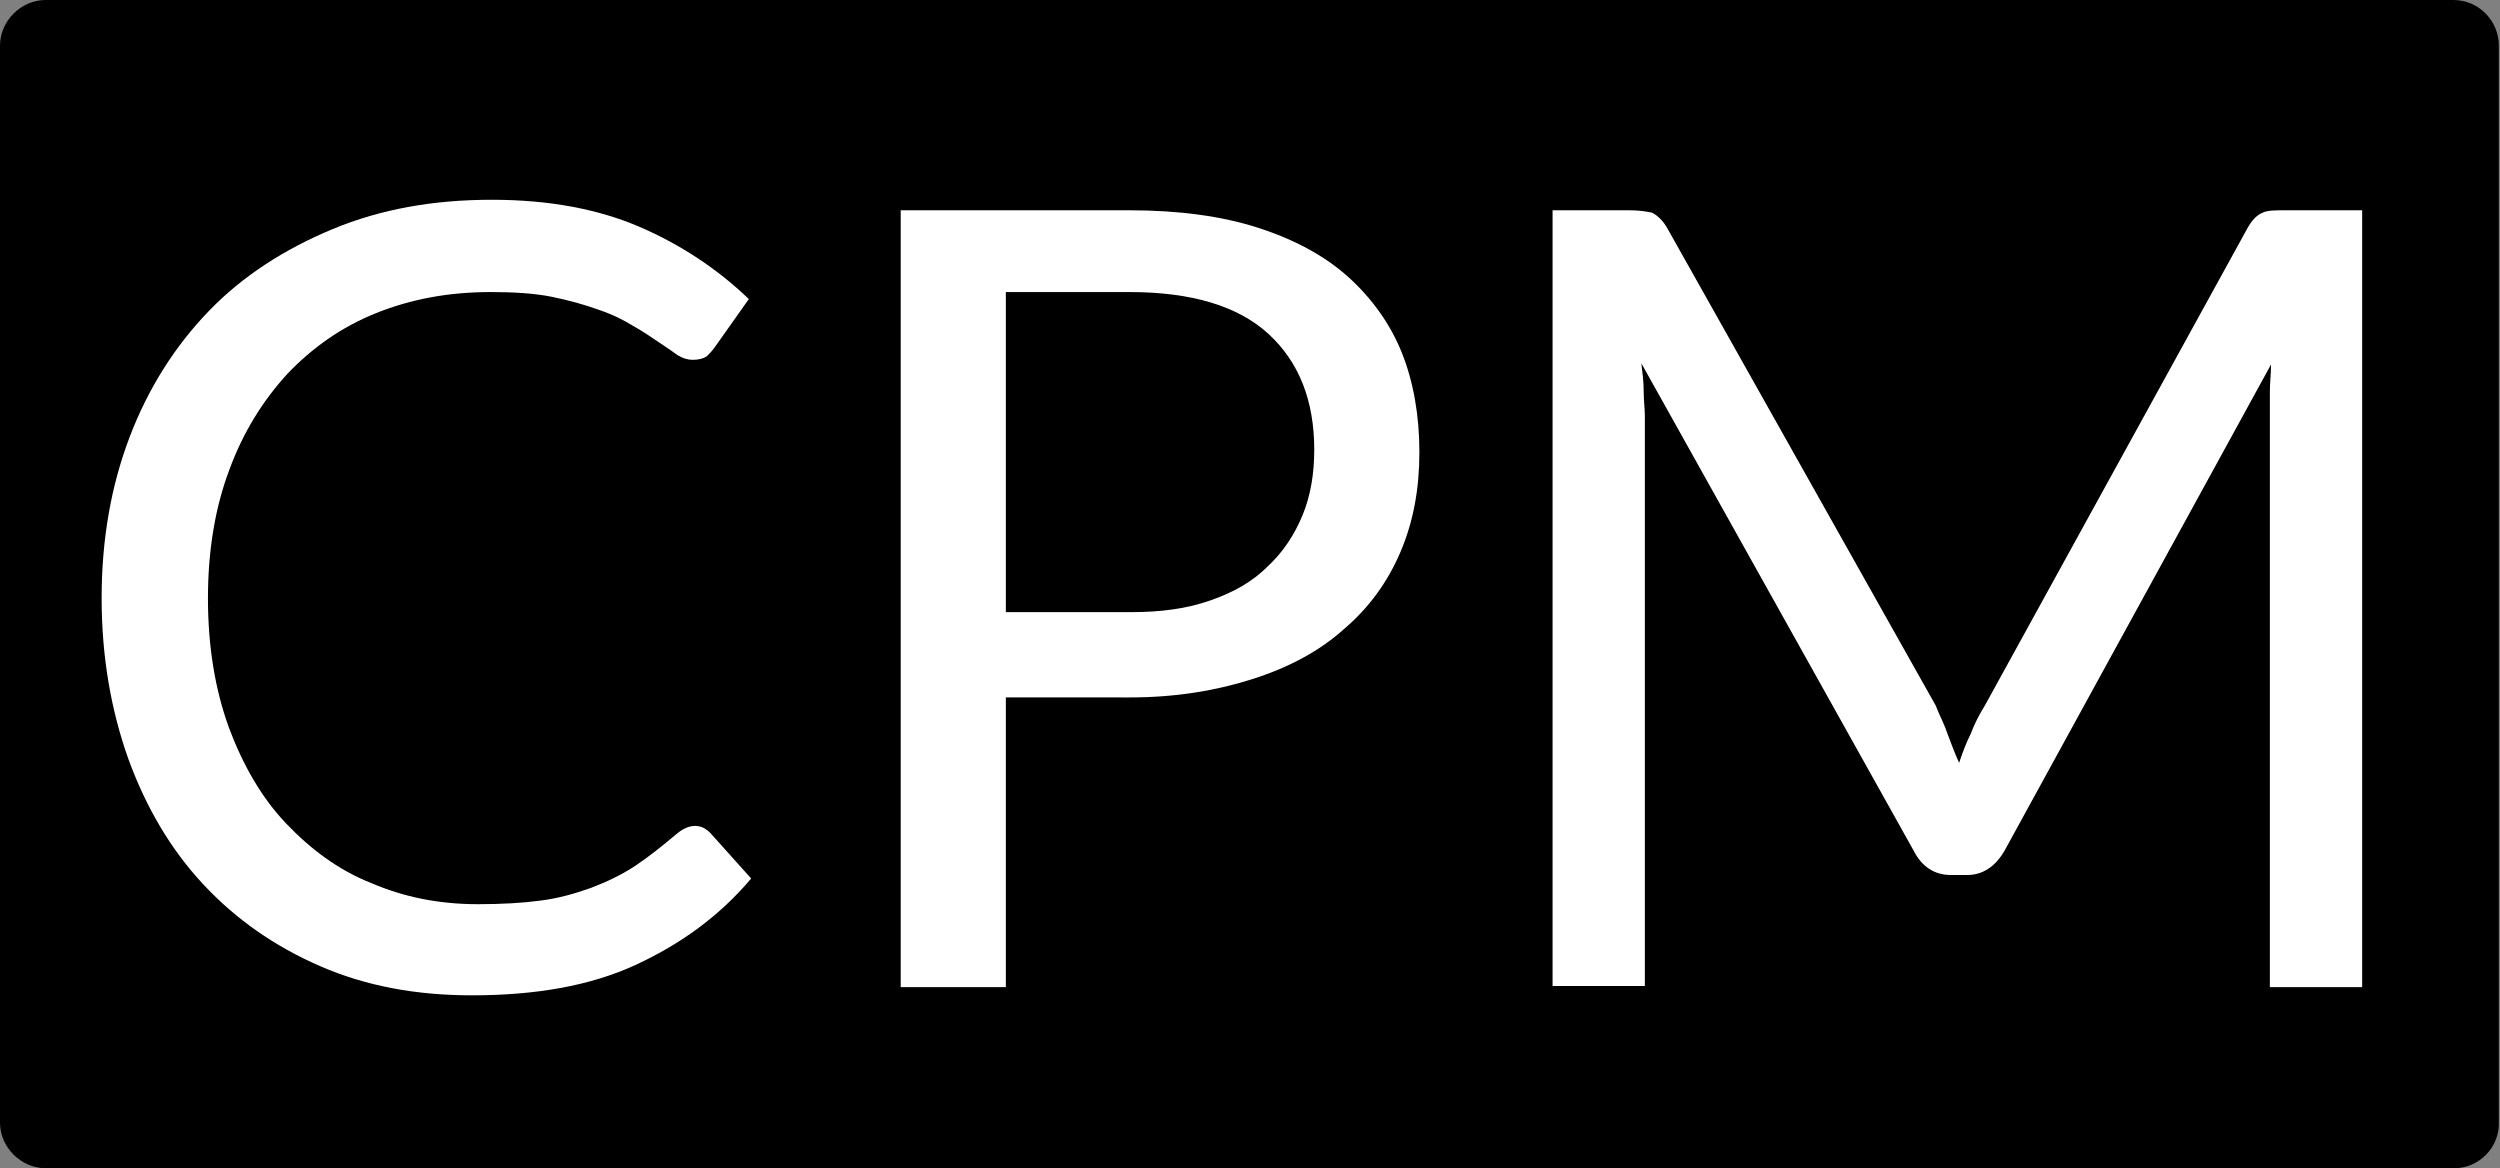
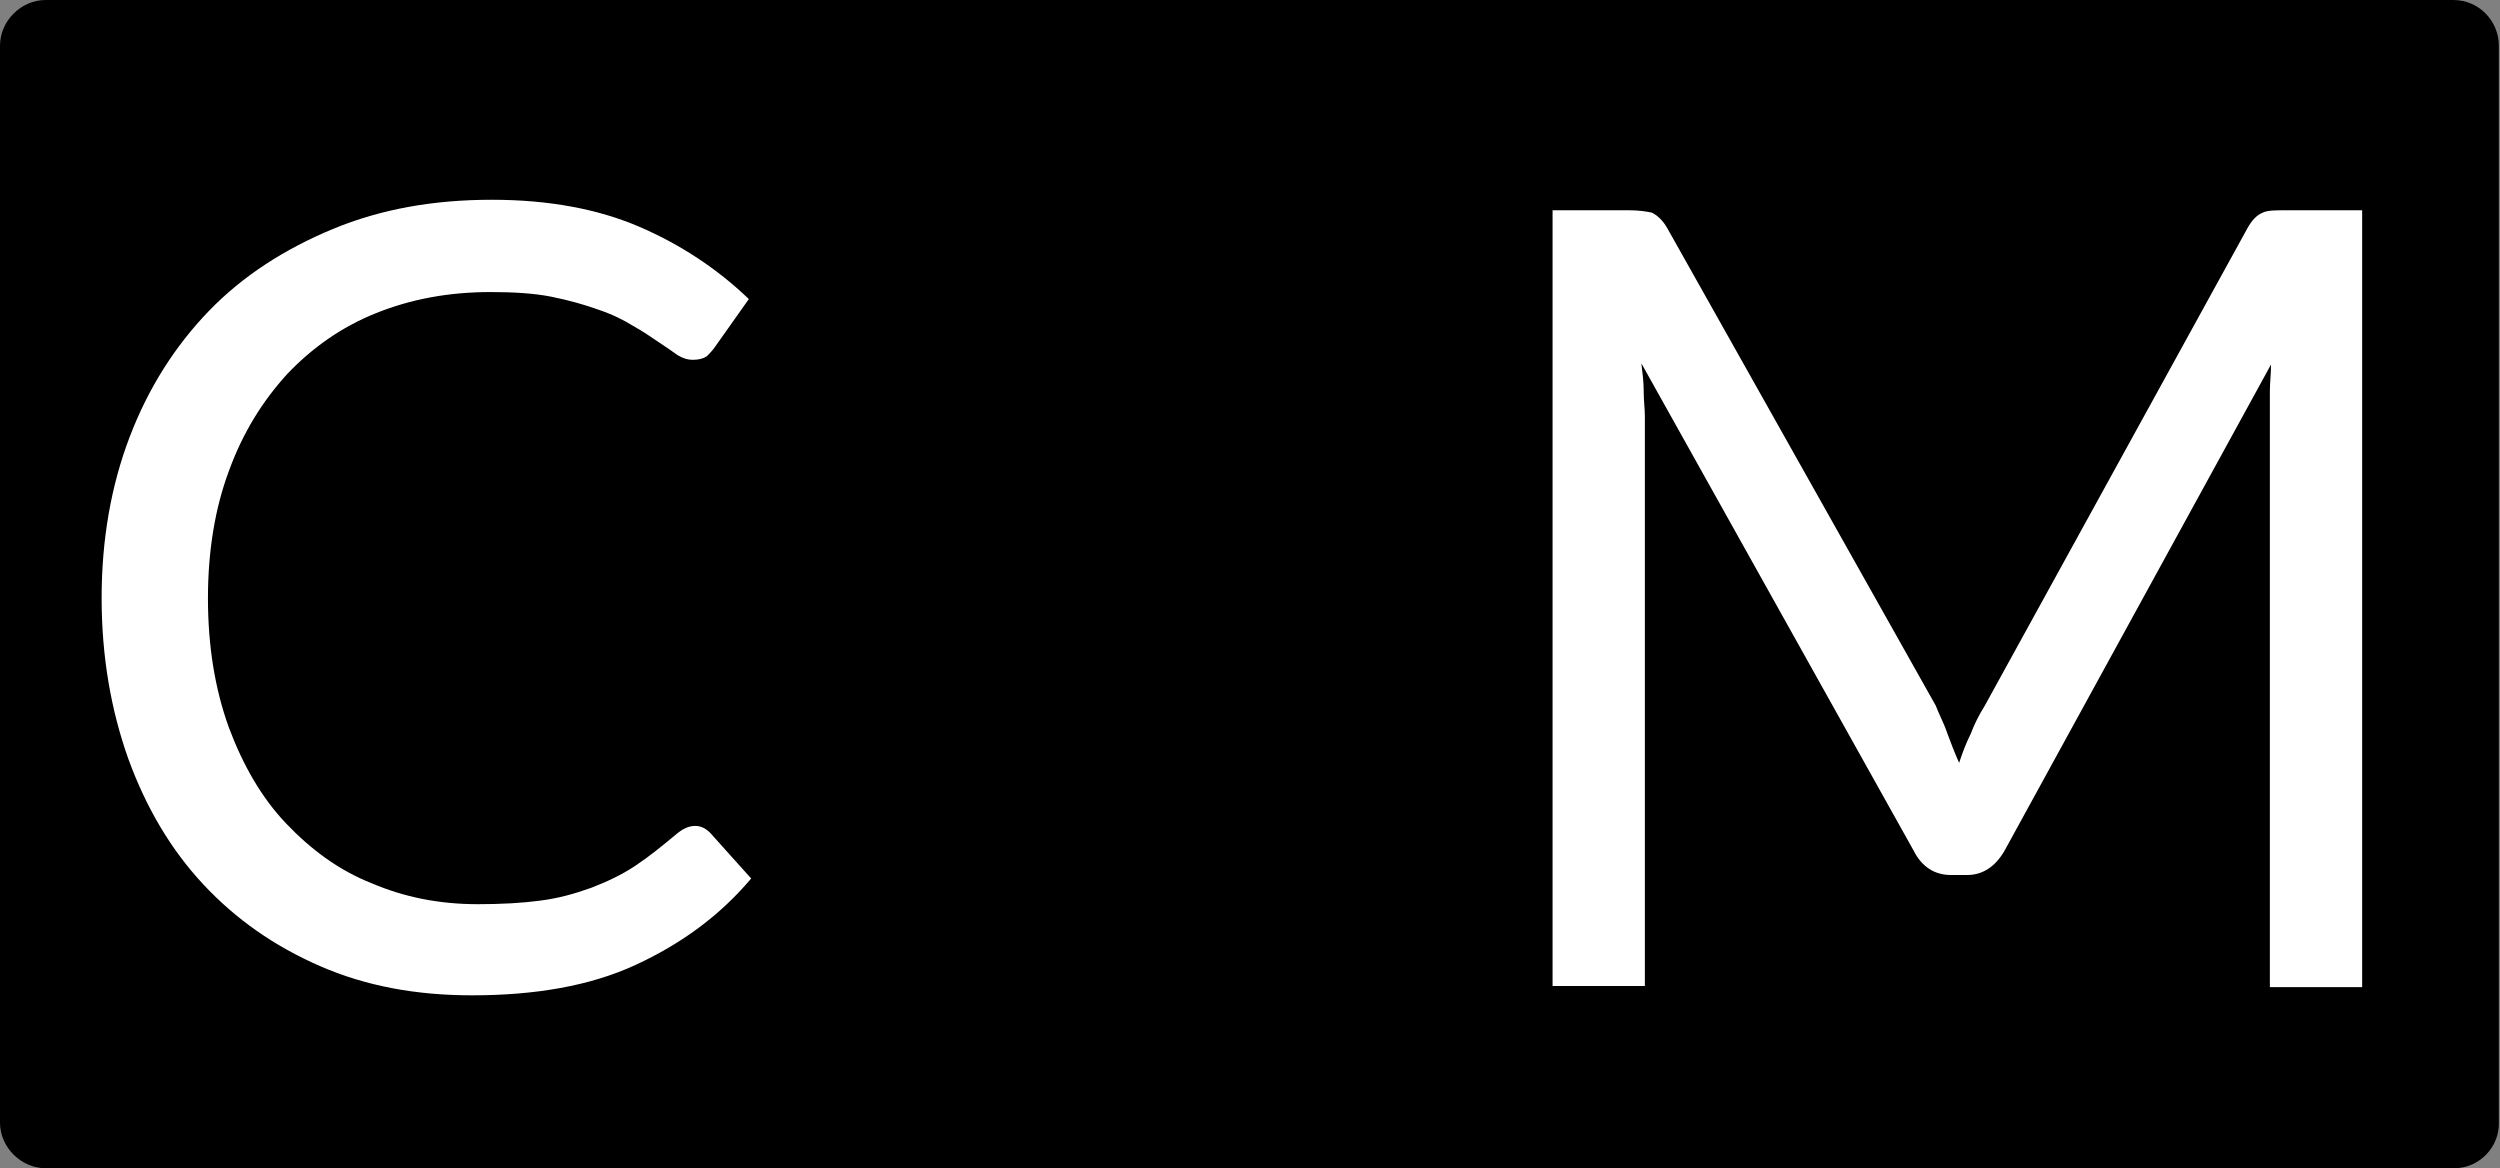
<svg xmlns="http://www.w3.org/2000/svg" version="1.1" id="Layer_1" x="0px" y="0px" viewBox="0 0 214 100" style="enable-background:new 0 0 214 100;" xml:space="preserve">
  <rect x="0" y="0" width="214" height="100" fill="#808080" stroke="none" />
  <style type="text/css">
	.st0{fill:#FFFFFF;}
</style>
  <g>
    <path d="M210.1,100H3.9C1.8,100,0,98.2,0,96.1V3.9C0,1.8,1.8,0,3.9,0h206.1c2.2,0,3.9,1.8,3.9,3.9v92.1   C214,98.2,212.2,100,210.1,100z" />
    <g>
      <path class="st0" d="M59.5,70.7c0.5,0,0.9,0.2,1.3,0.6l3.5,3.9c-2.7,3.2-6,5.6-9.9,7.4c-3.9,1.8-8.6,2.6-14,2.6    c-4.8,0-9.1-0.8-13-2.5c-3.9-1.7-7.2-4-10-7c-2.8-3-4.9-6.6-6.4-10.7c-1.5-4.2-2.3-8.8-2.3-13.8c0-5,0.8-9.6,2.4-13.8    s3.9-7.8,6.8-10.8c2.9-3,6.5-5.3,10.6-7c4.1-1.7,8.6-2.5,13.6-2.5c4.9,0,9.1,0.8,12.6,2.3c3.5,1.5,6.7,3.6,9.4,6.2l-2.9,4.1    c-0.2,0.3-0.5,0.6-0.7,0.8c-0.3,0.2-0.7,0.3-1.2,0.3c-0.4,0-0.8-0.1-1.3-0.4c-0.4-0.3-1-0.7-1.6-1.1c-0.6-0.4-1.3-0.9-2.2-1.4    c-0.8-0.5-1.8-1-3-1.4c-1.1-0.4-2.5-0.8-4-1.1c-1.5-0.3-3.3-0.4-5.2-0.4c-3.6,0-6.8,0.6-9.8,1.8c-3,1.2-5.5,3-7.6,5.2    c-2.1,2.3-3.8,5-5,8.3c-1.2,3.2-1.8,6.9-1.8,10.9c0,4.1,0.6,7.8,1.8,11.1c1.2,3.2,2.8,6,4.9,8.2c2.1,2.2,4.5,4,7.3,5.1    c2.8,1.2,5.8,1.8,9.1,1.8c2,0,3.8-0.1,5.3-0.3c1.6-0.2,3-0.6,4.4-1.1c1.3-0.5,2.6-1.1,3.8-1.9s2.3-1.7,3.5-2.7    C58.5,70.9,59,70.7,59.5,70.7z" />
-       <path class="st0" d="M86.1,59.6v24.9h-9V18h19.6c4.2,0,7.9,0.5,11,1.5c3.1,1,5.7,2.4,7.7,4.2c2,1.8,3.6,4,4.6,6.5    c1,2.5,1.5,5.4,1.5,8.5c0,3.1-0.5,5.9-1.6,8.5c-1.1,2.6-2.7,4.8-4.8,6.6c-2.1,1.9-4.7,3.3-7.8,4.3c-3.1,1-6.6,1.6-10.6,1.6H86.1z     M86.1,52.4h10.7c2.6,0,4.8-0.3,6.8-1c2-0.7,3.6-1.6,4.9-2.9c1.3-1.2,2.3-2.7,3-4.4c0.7-1.7,1-3.6,1-5.6c0-4.2-1.3-7.5-3.9-9.9    c-2.6-2.4-6.6-3.6-11.9-3.6H86.1V52.4z" />
      <path class="st0" d="M166.7,62.8c0.3,0.8,0.6,1.6,1,2.5c0.3-0.9,0.6-1.7,1-2.5c0.3-0.8,0.7-1.6,1.2-2.4l22.5-40.9    c0.4-0.7,0.8-1.1,1.3-1.3c0.4-0.2,1.1-0.2,1.9-0.2h6.6v66.5h-7.9V35.6c0-0.6,0-1.3,0-2.1c0-0.7,0.1-1.5,0.1-2.3l-22.8,41.6    c-0.8,1.4-1.9,2.1-3.2,2.1H167c-1.4,0-2.5-0.7-3.2-2.1l-23.3-41.7c0.1,0.8,0.2,1.6,0.2,2.4c0,0.8,0.1,1.5,0.1,2.1v48.8h-7.9V18    h6.6c0.8,0,1.4,0.1,1.9,0.2c0.4,0.2,0.9,0.6,1.3,1.3l23,40.9C166,61.2,166.4,61.9,166.7,62.8z" />
    </g>
  </g>
</svg>